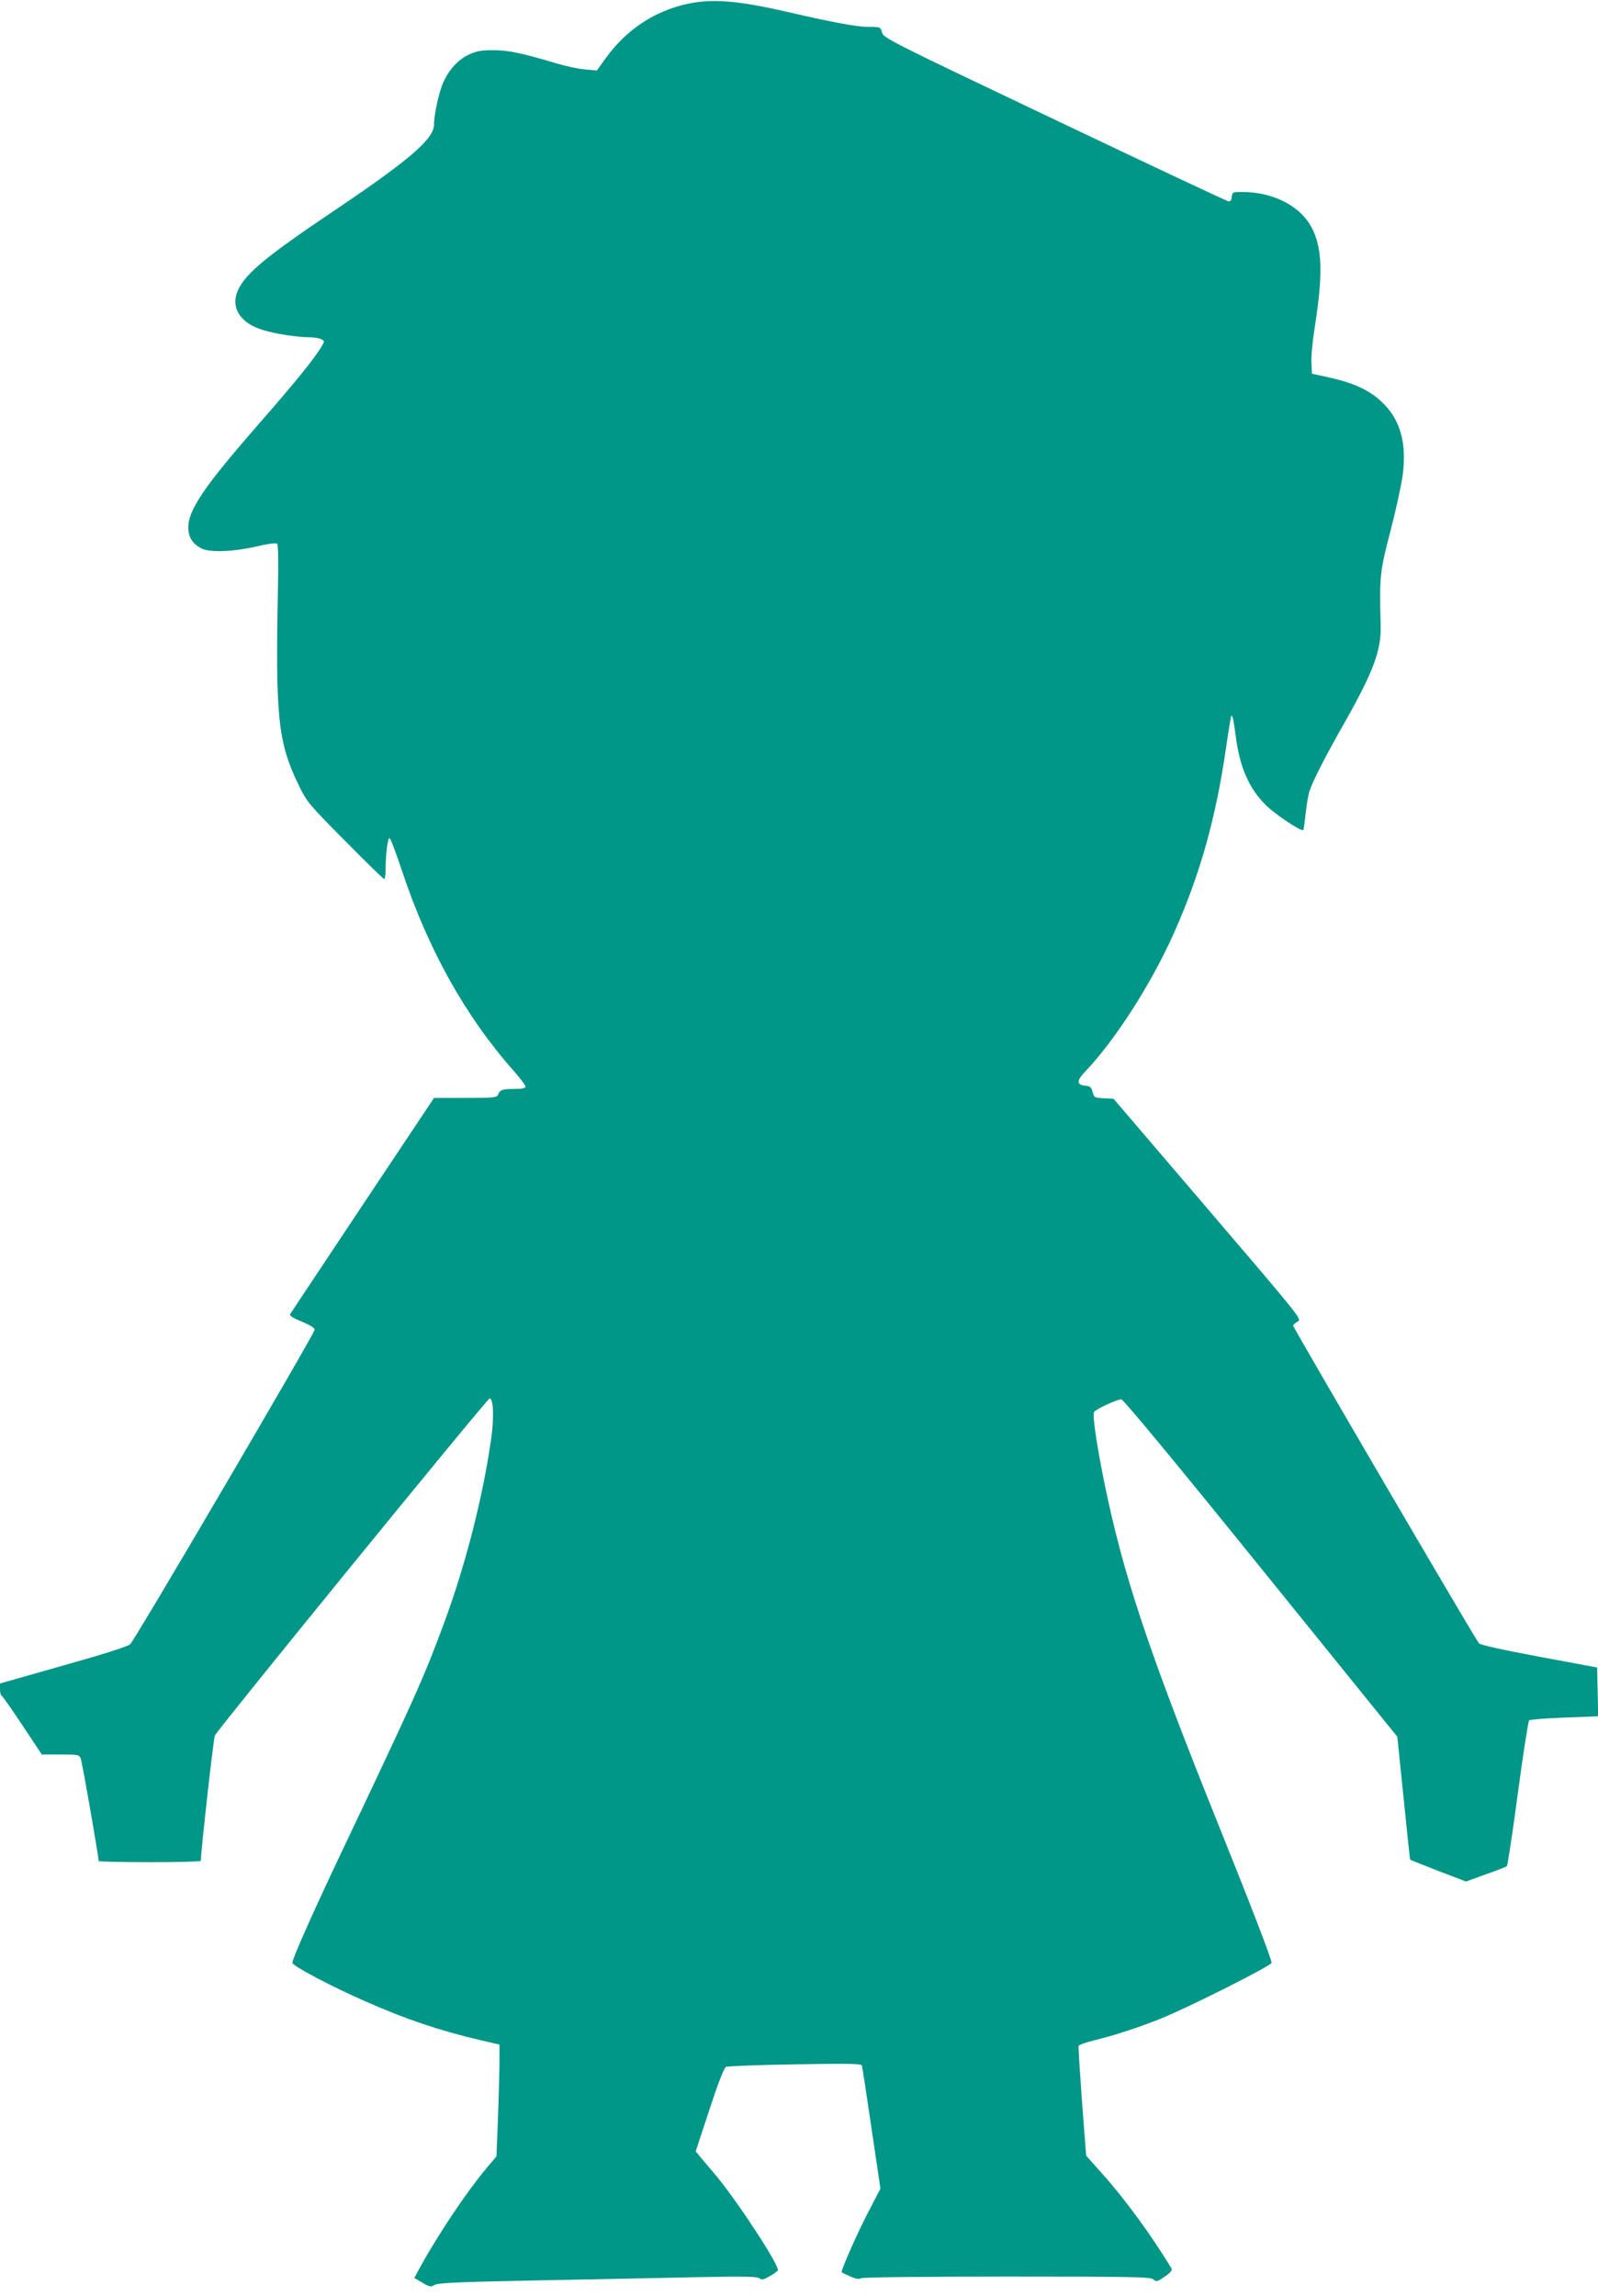
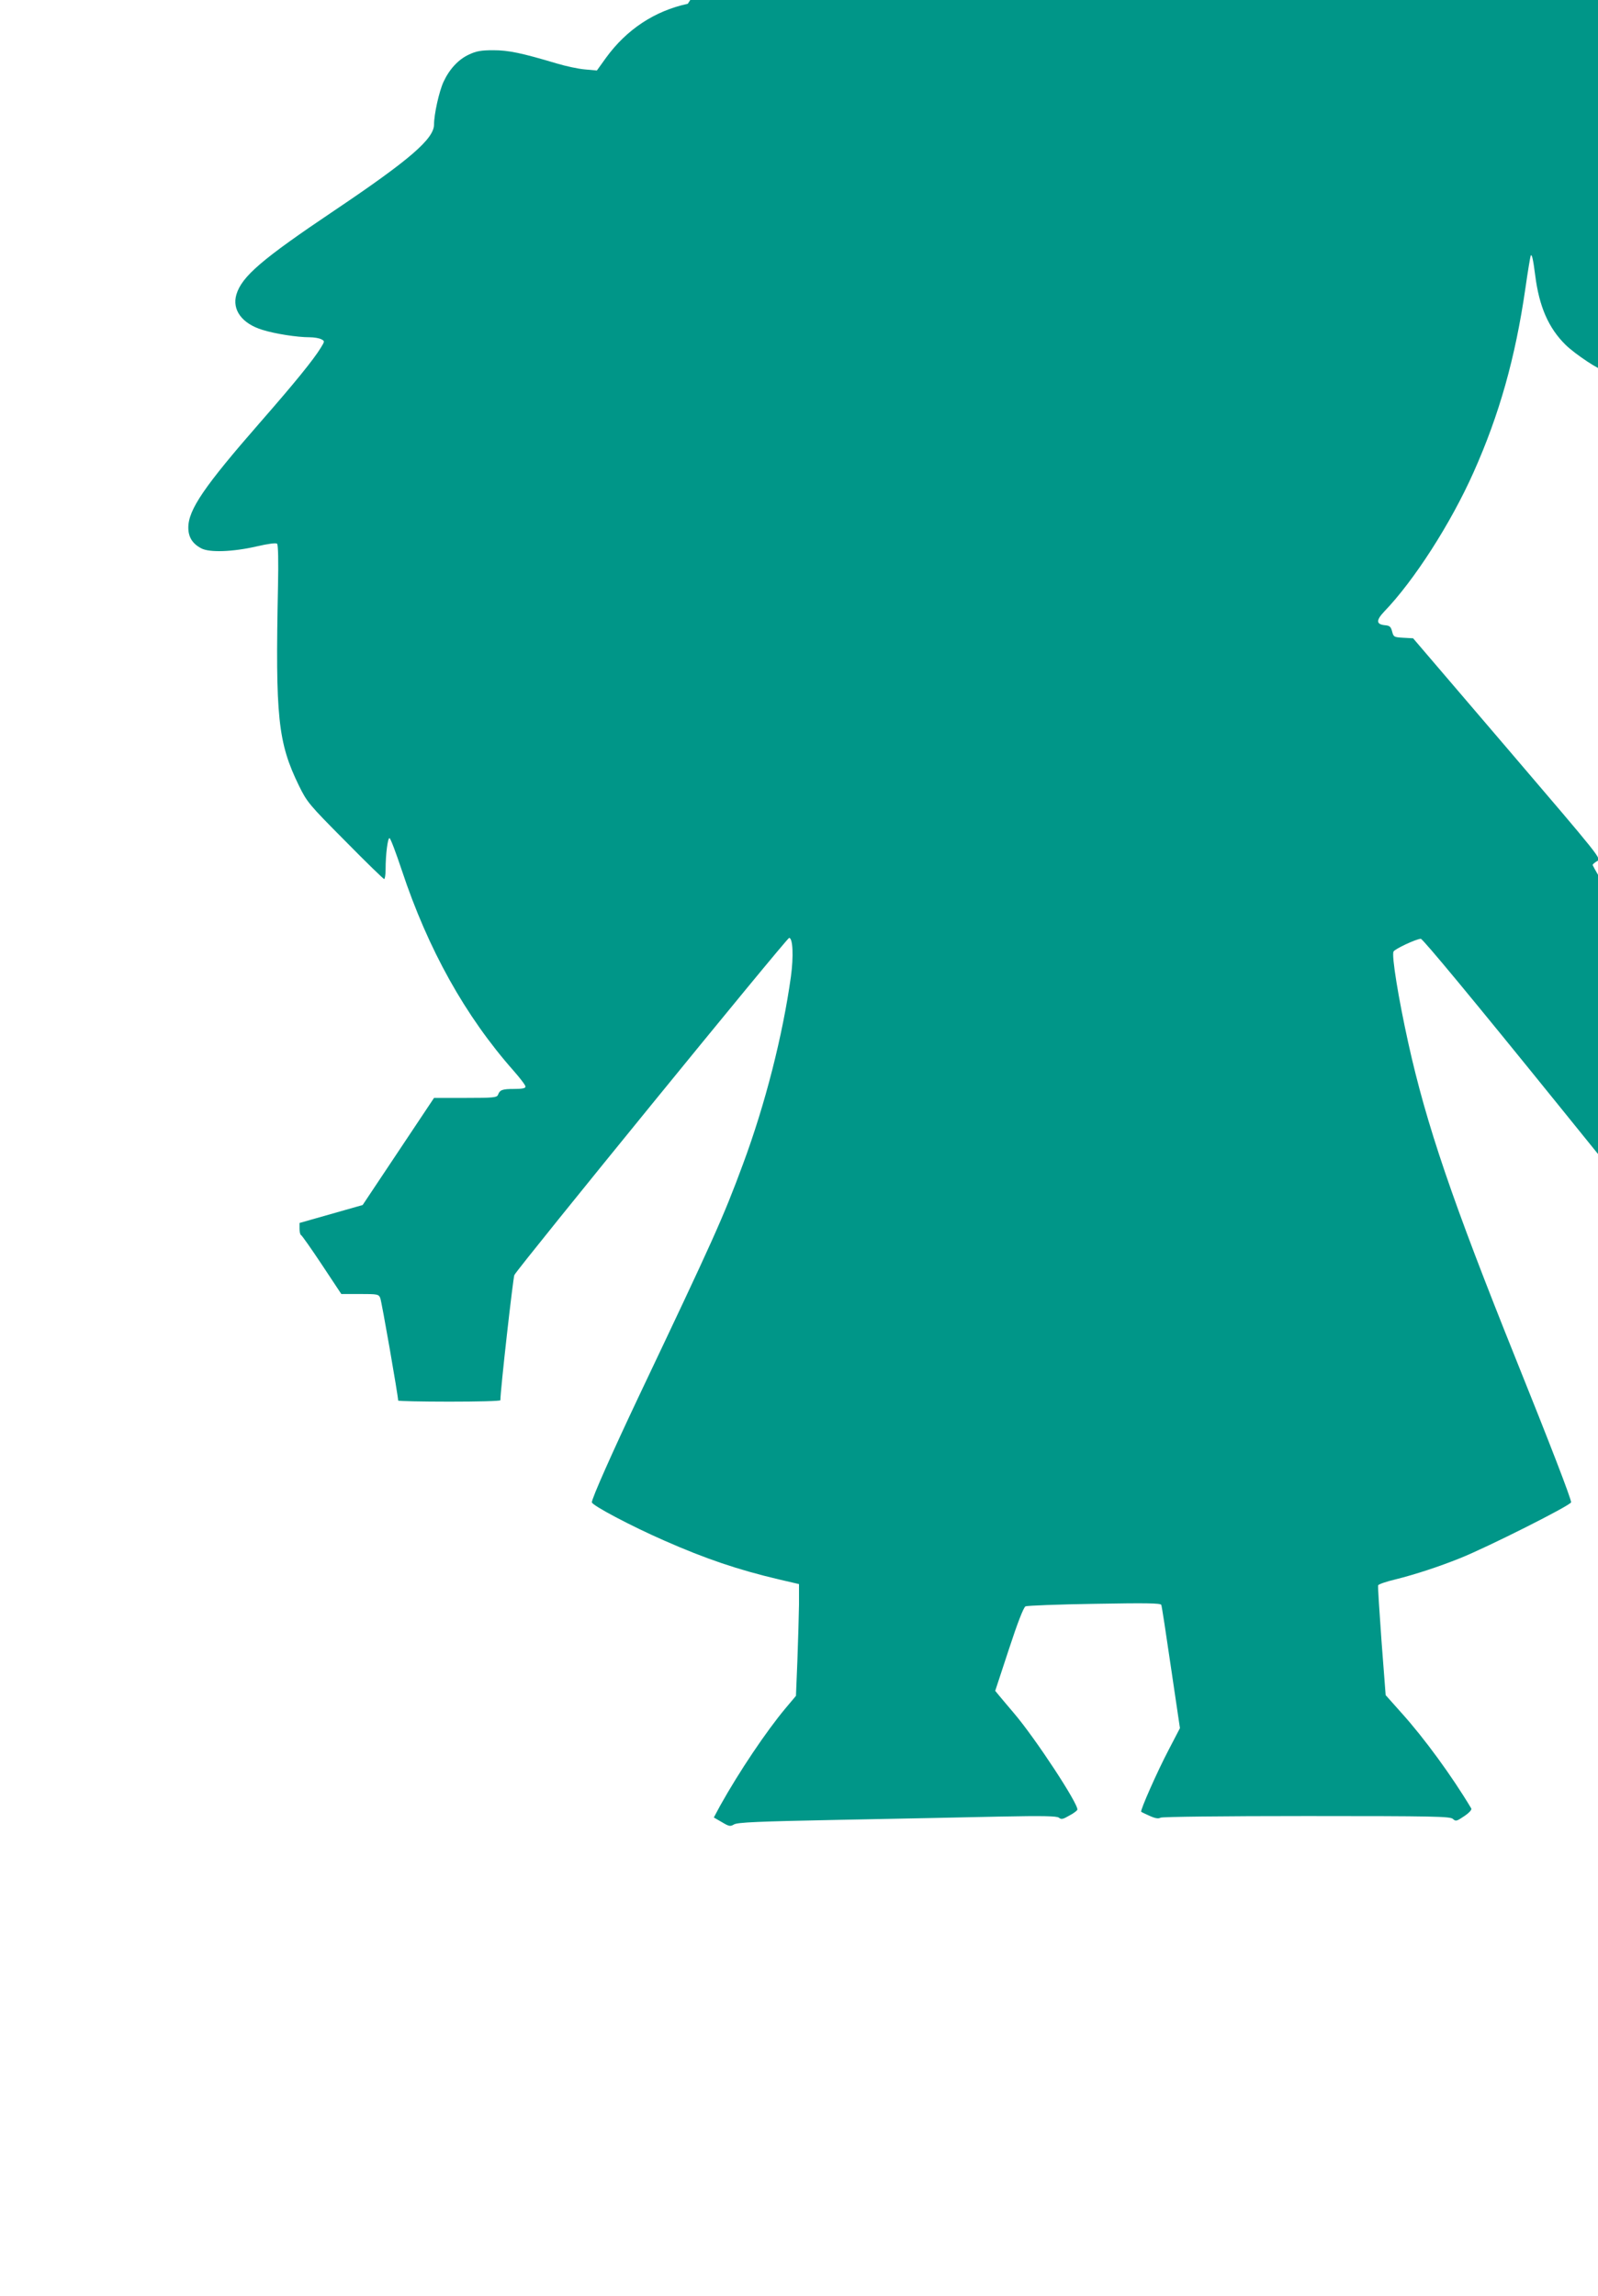
<svg xmlns="http://www.w3.org/2000/svg" version="1.0" width="891pt" height="1280pt" viewBox="0 0 891 1280" preserveAspectRatio="xMidYMid meet">
  <g transform="translate(0,1280) scale(0.1,-0.1)" fill="#009688" stroke="none">
-     <path d="M3835 12779 c-185 -40 -341 -143 -456 -301 l-51 -71 -67 6 c-36 3 -106 18 -156 33 -198 59 -269 74 -355 74 -68 0 -95 -5 -135 -24 -59 -27 -109 -81 -142 -152 -25 -54 -53 -182 -53 -238 0 -80 -136 -197 -555 -479 -405 -272 -517 -368 -547 -469 -25 -85 31 -162 146 -197 71 -22 193 -41 262 -41 25 0 54 -5 65 -11 20 -10 20 -11 -2 -47 -41 -67 -144 -194 -339 -417 -311 -356 -400 -486 -400 -586 0 -53 23 -90 73 -116 46 -24 177 -19 307 11 65 15 109 21 115 15 6 -6 8 -96 5 -237 -15 -730 -1 -870 117 -1112 45 -91 54 -103 257 -307 115 -117 214 -213 218 -213 4 0 8 24 8 54 0 84 12 177 22 174 6 -2 36 -82 68 -178 147 -443 355 -815 624 -1119 36 -41 66 -80 66 -88 0 -9 -17 -13 -62 -13 -67 0 -81 -5 -91 -32 -6 -16 -24 -18 -182 -18 l-175 0 -398 -597 c-219 -329 -401 -603 -405 -609 -4 -8 19 -22 66 -41 49 -21 72 -35 71 -46 -2 -24 -1002 -1729 -1028 -1752 -14 -13 -146 -55 -374 -119 l-352 -100 0 -32 c0 -18 4 -34 9 -36 4 -1 57 -76 116 -165 l108 -163 104 0 c98 0 104 -1 113 -22 8 -18 100 -547 100 -572 0 -3 128 -6 285 -6 157 0 285 3 285 8 0 57 71 685 78 698 29 51 1519 1879 1532 1879 21 0 25 -104 10 -215 -46 -330 -143 -711 -267 -1045 -112 -303 -165 -419 -581 -1295 -150 -317 -262 -569 -262 -591 0 -17 222 -134 405 -214 229 -101 410 -162 634 -215 l116 -27 0 -114 c-1 -63 -5 -203 -9 -312 l-8 -197 -58 -69 c-108 -129 -259 -354 -364 -542 l-36 -67 45 -26 c40 -24 47 -25 67 -13 19 12 134 17 593 26 314 6 713 14 887 18 247 5 320 3 332 -6 13 -11 23 -9 57 11 24 12 44 28 46 33 9 28 -235 400 -354 539 -32 37 -68 81 -81 96 l-23 28 76 231 c49 150 82 234 93 240 9 4 183 11 385 14 286 5 369 4 372 -6 3 -6 27 -164 54 -349 l50 -338 -64 -123 c-62 -118 -159 -337 -152 -343 1 -2 23 -12 47 -23 31 -14 49 -17 61 -10 11 5 343 9 815 9 716 0 799 -2 815 -16 16 -15 21 -13 64 16 28 19 43 36 38 43 -107 179 -261 390 -387 530 l-90 101 -23 300 c-12 166 -21 306 -19 312 2 6 45 21 96 33 109 27 243 71 360 118 153 61 620 296 620 312 0 21 -119 329 -307 796 -354 881 -500 1308 -601 1765 -54 244 -94 488 -82 509 8 15 126 70 152 71 11 0 297 -345 778 -940 l761 -941 35 -341 c19 -188 35 -343 37 -344 2 -2 72 -30 157 -63 l154 -59 110 40 c61 21 114 42 118 46 4 4 32 186 61 405 29 218 58 402 63 407 5 5 94 12 197 16 l188 7 -3 136 -3 136 -322 60 c-208 39 -327 65 -337 75 -18 19 -1036 1759 -1036 1771 0 4 11 14 25 22 25 13 24 14 -500 627 l-526 615 -54 3 c-52 3 -55 4 -63 35 -7 27 -14 33 -41 35 -48 5 -49 27 -4 75 167 173 372 492 499 777 144 322 233 639 289 1025 14 99 28 181 30 184 7 7 13 -20 25 -112 22 -173 74 -293 170 -387 53 -52 197 -147 207 -137 2 3 8 45 13 94 5 48 15 106 23 128 22 62 89 193 195 379 161 285 204 402 200 541 -7 275 -5 296 55 526 31 119 62 262 69 318 21 179 -16 305 -119 402 -67 63 -152 103 -284 133 l-104 23 -3 63 c-2 34 7 124 19 199 44 282 42 421 -8 533 -59 133 -215 218 -399 218 -50 0 -53 -1 -56 -27 -2 -19 -8 -27 -19 -25 -9 1 -445 206 -970 456 -919 437 -954 455 -961 485 -9 31 -9 31 -76 31 -63 0 -205 26 -458 85 -271 62 -414 73 -549 44z" />
+     <path d="M3835 12779 c-185 -40 -341 -143 -456 -301 l-51 -71 -67 6 c-36 3 -106 18 -156 33 -198 59 -269 74 -355 74 -68 0 -95 -5 -135 -24 -59 -27 -109 -81 -142 -152 -25 -54 -53 -182 -53 -238 0 -80 -136 -197 -555 -479 -405 -272 -517 -368 -547 -469 -25 -85 31 -162 146 -197 71 -22 193 -41 262 -41 25 0 54 -5 65 -11 20 -10 20 -11 -2 -47 -41 -67 -144 -194 -339 -417 -311 -356 -400 -486 -400 -586 0 -53 23 -90 73 -116 46 -24 177 -19 307 11 65 15 109 21 115 15 6 -6 8 -96 5 -237 -15 -730 -1 -870 117 -1112 45 -91 54 -103 257 -307 115 -117 214 -213 218 -213 4 0 8 24 8 54 0 84 12 177 22 174 6 -2 36 -82 68 -178 147 -443 355 -815 624 -1119 36 -41 66 -80 66 -88 0 -9 -17 -13 -62 -13 -67 0 -81 -5 -91 -32 -6 -16 -24 -18 -182 -18 l-175 0 -398 -597 l-352 -100 0 -32 c0 -18 4 -34 9 -36 4 -1 57 -76 116 -165 l108 -163 104 0 c98 0 104 -1 113 -22 8 -18 100 -547 100 -572 0 -3 128 -6 285 -6 157 0 285 3 285 8 0 57 71 685 78 698 29 51 1519 1879 1532 1879 21 0 25 -104 10 -215 -46 -330 -143 -711 -267 -1045 -112 -303 -165 -419 -581 -1295 -150 -317 -262 -569 -262 -591 0 -17 222 -134 405 -214 229 -101 410 -162 634 -215 l116 -27 0 -114 c-1 -63 -5 -203 -9 -312 l-8 -197 -58 -69 c-108 -129 -259 -354 -364 -542 l-36 -67 45 -26 c40 -24 47 -25 67 -13 19 12 134 17 593 26 314 6 713 14 887 18 247 5 320 3 332 -6 13 -11 23 -9 57 11 24 12 44 28 46 33 9 28 -235 400 -354 539 -32 37 -68 81 -81 96 l-23 28 76 231 c49 150 82 234 93 240 9 4 183 11 385 14 286 5 369 4 372 -6 3 -6 27 -164 54 -349 l50 -338 -64 -123 c-62 -118 -159 -337 -152 -343 1 -2 23 -12 47 -23 31 -14 49 -17 61 -10 11 5 343 9 815 9 716 0 799 -2 815 -16 16 -15 21 -13 64 16 28 19 43 36 38 43 -107 179 -261 390 -387 530 l-90 101 -23 300 c-12 166 -21 306 -19 312 2 6 45 21 96 33 109 27 243 71 360 118 153 61 620 296 620 312 0 21 -119 329 -307 796 -354 881 -500 1308 -601 1765 -54 244 -94 488 -82 509 8 15 126 70 152 71 11 0 297 -345 778 -940 l761 -941 35 -341 c19 -188 35 -343 37 -344 2 -2 72 -30 157 -63 l154 -59 110 40 c61 21 114 42 118 46 4 4 32 186 61 405 29 218 58 402 63 407 5 5 94 12 197 16 l188 7 -3 136 -3 136 -322 60 c-208 39 -327 65 -337 75 -18 19 -1036 1759 -1036 1771 0 4 11 14 25 22 25 13 24 14 -500 627 l-526 615 -54 3 c-52 3 -55 4 -63 35 -7 27 -14 33 -41 35 -48 5 -49 27 -4 75 167 173 372 492 499 777 144 322 233 639 289 1025 14 99 28 181 30 184 7 7 13 -20 25 -112 22 -173 74 -293 170 -387 53 -52 197 -147 207 -137 2 3 8 45 13 94 5 48 15 106 23 128 22 62 89 193 195 379 161 285 204 402 200 541 -7 275 -5 296 55 526 31 119 62 262 69 318 21 179 -16 305 -119 402 -67 63 -152 103 -284 133 l-104 23 -3 63 c-2 34 7 124 19 199 44 282 42 421 -8 533 -59 133 -215 218 -399 218 -50 0 -53 -1 -56 -27 -2 -19 -8 -27 -19 -25 -9 1 -445 206 -970 456 -919 437 -954 455 -961 485 -9 31 -9 31 -76 31 -63 0 -205 26 -458 85 -271 62 -414 73 -549 44z" />
  </g>
</svg>